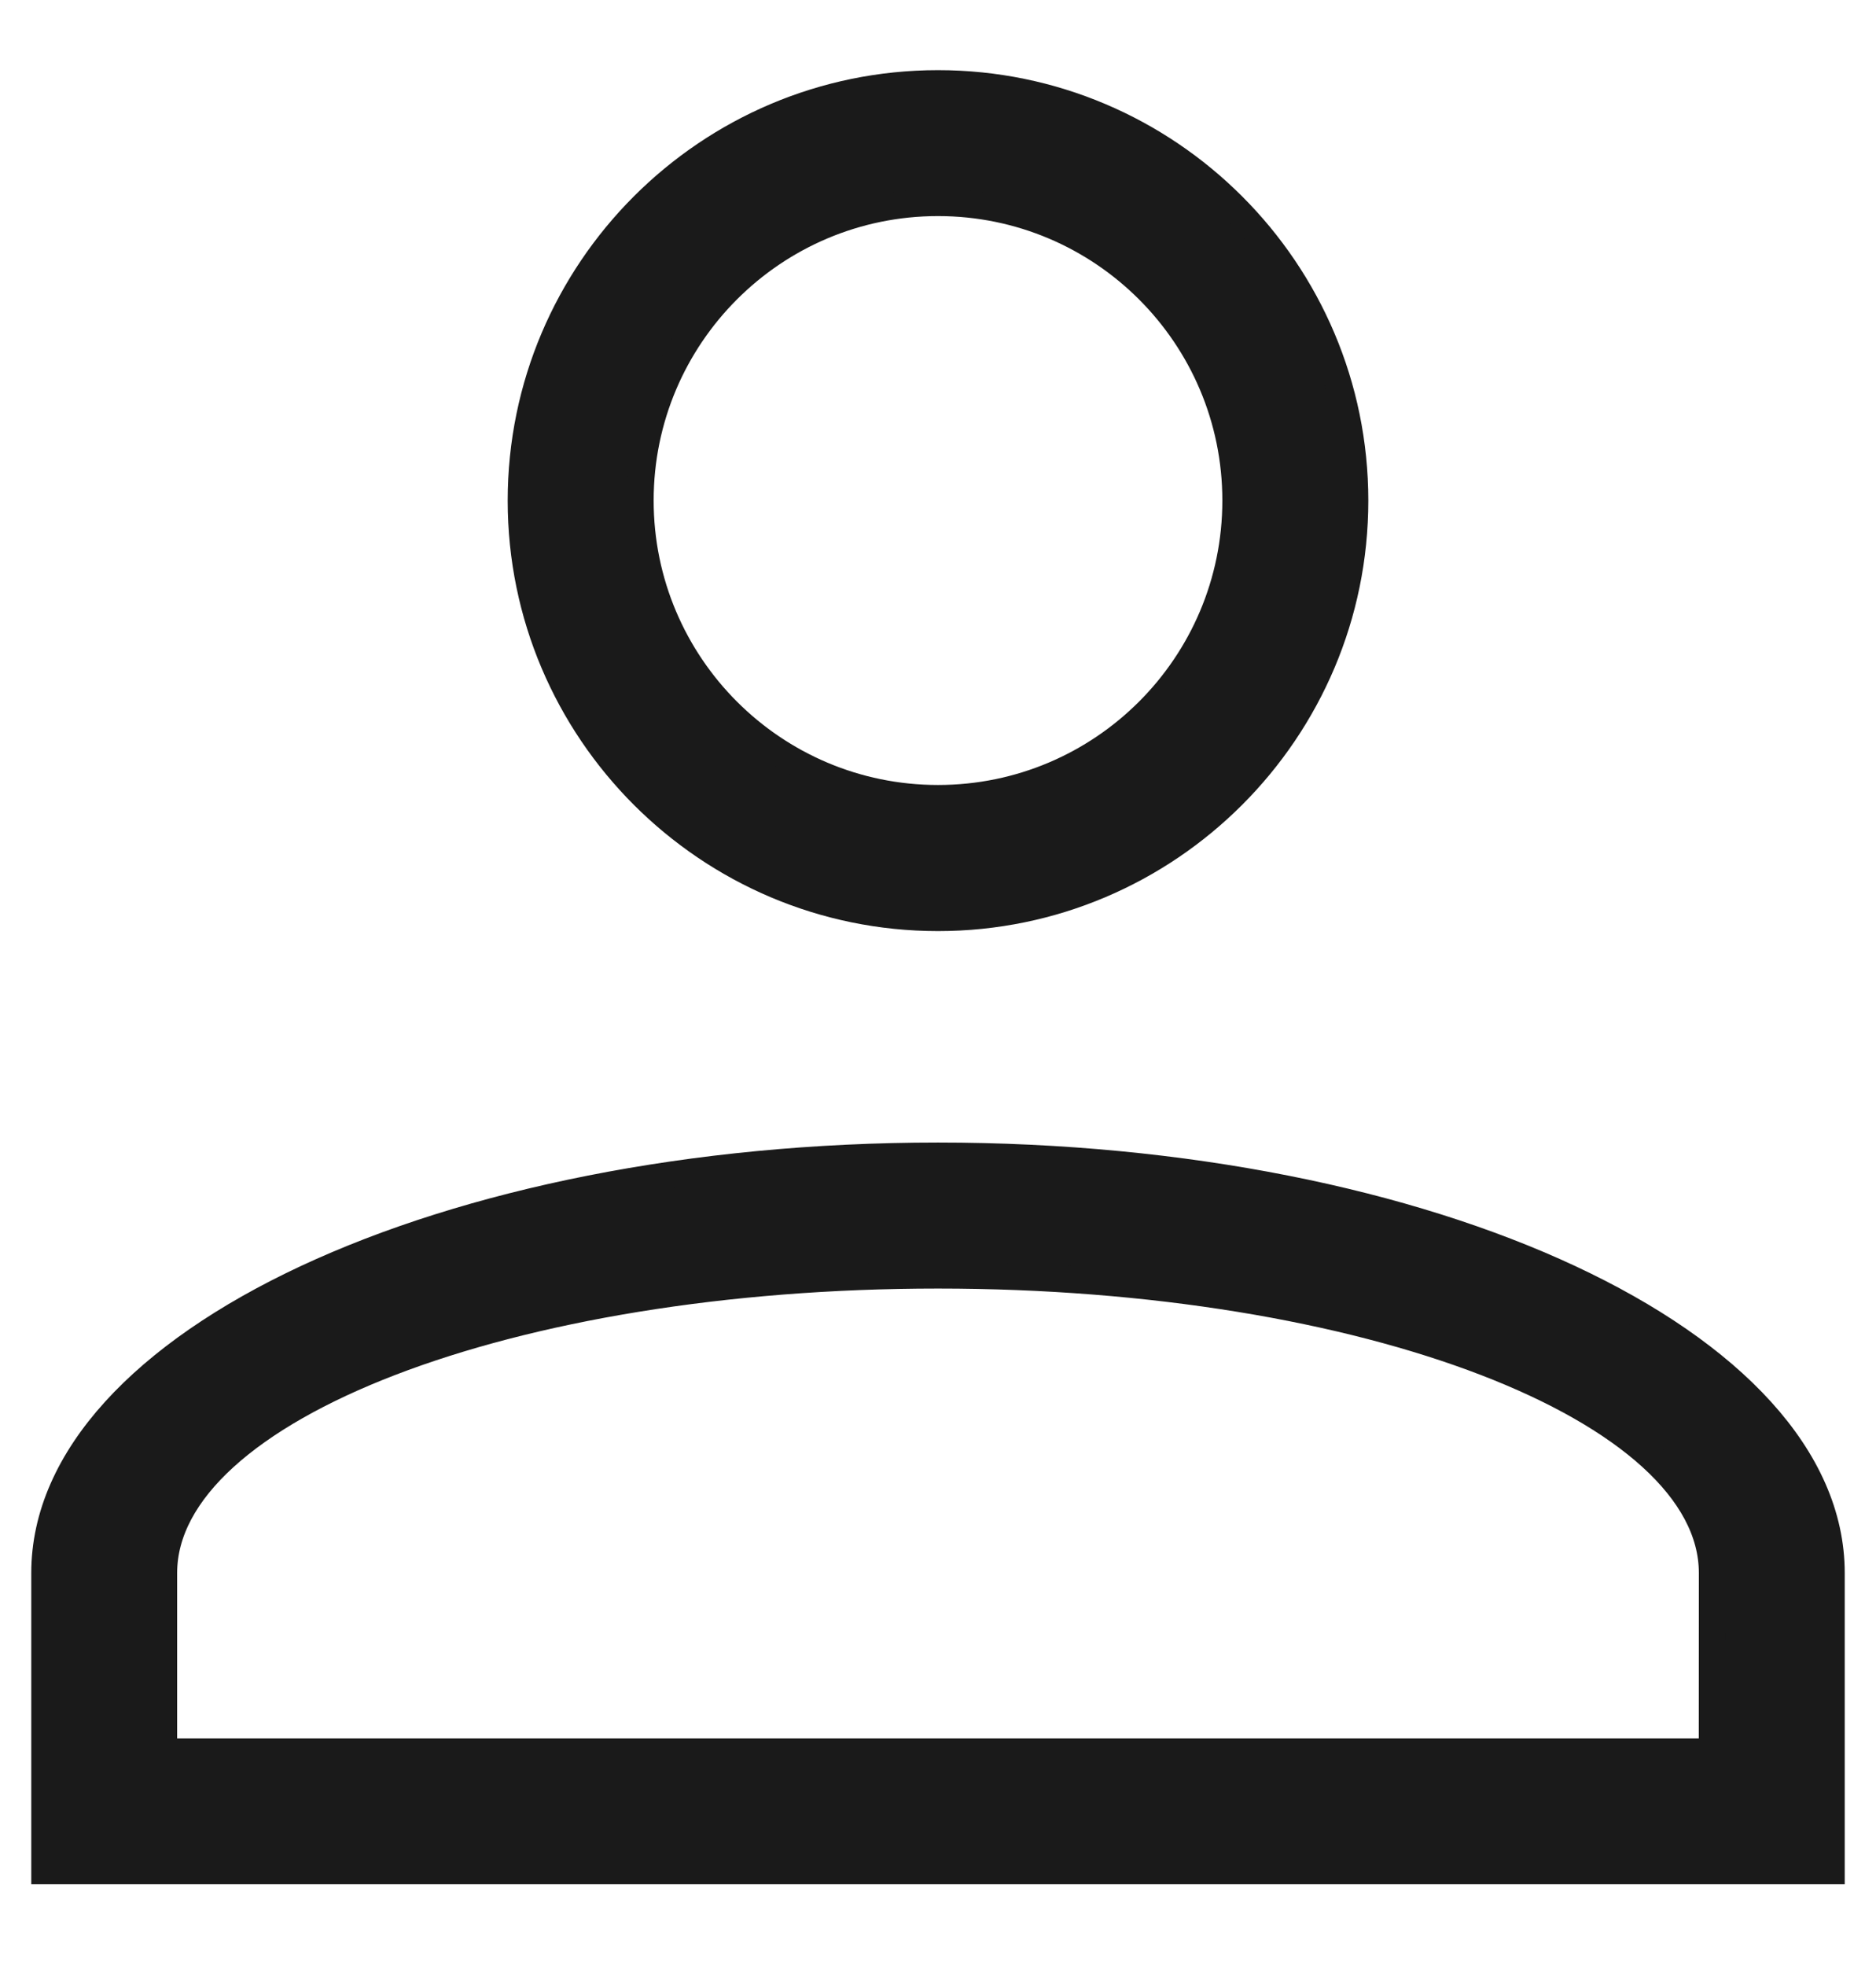
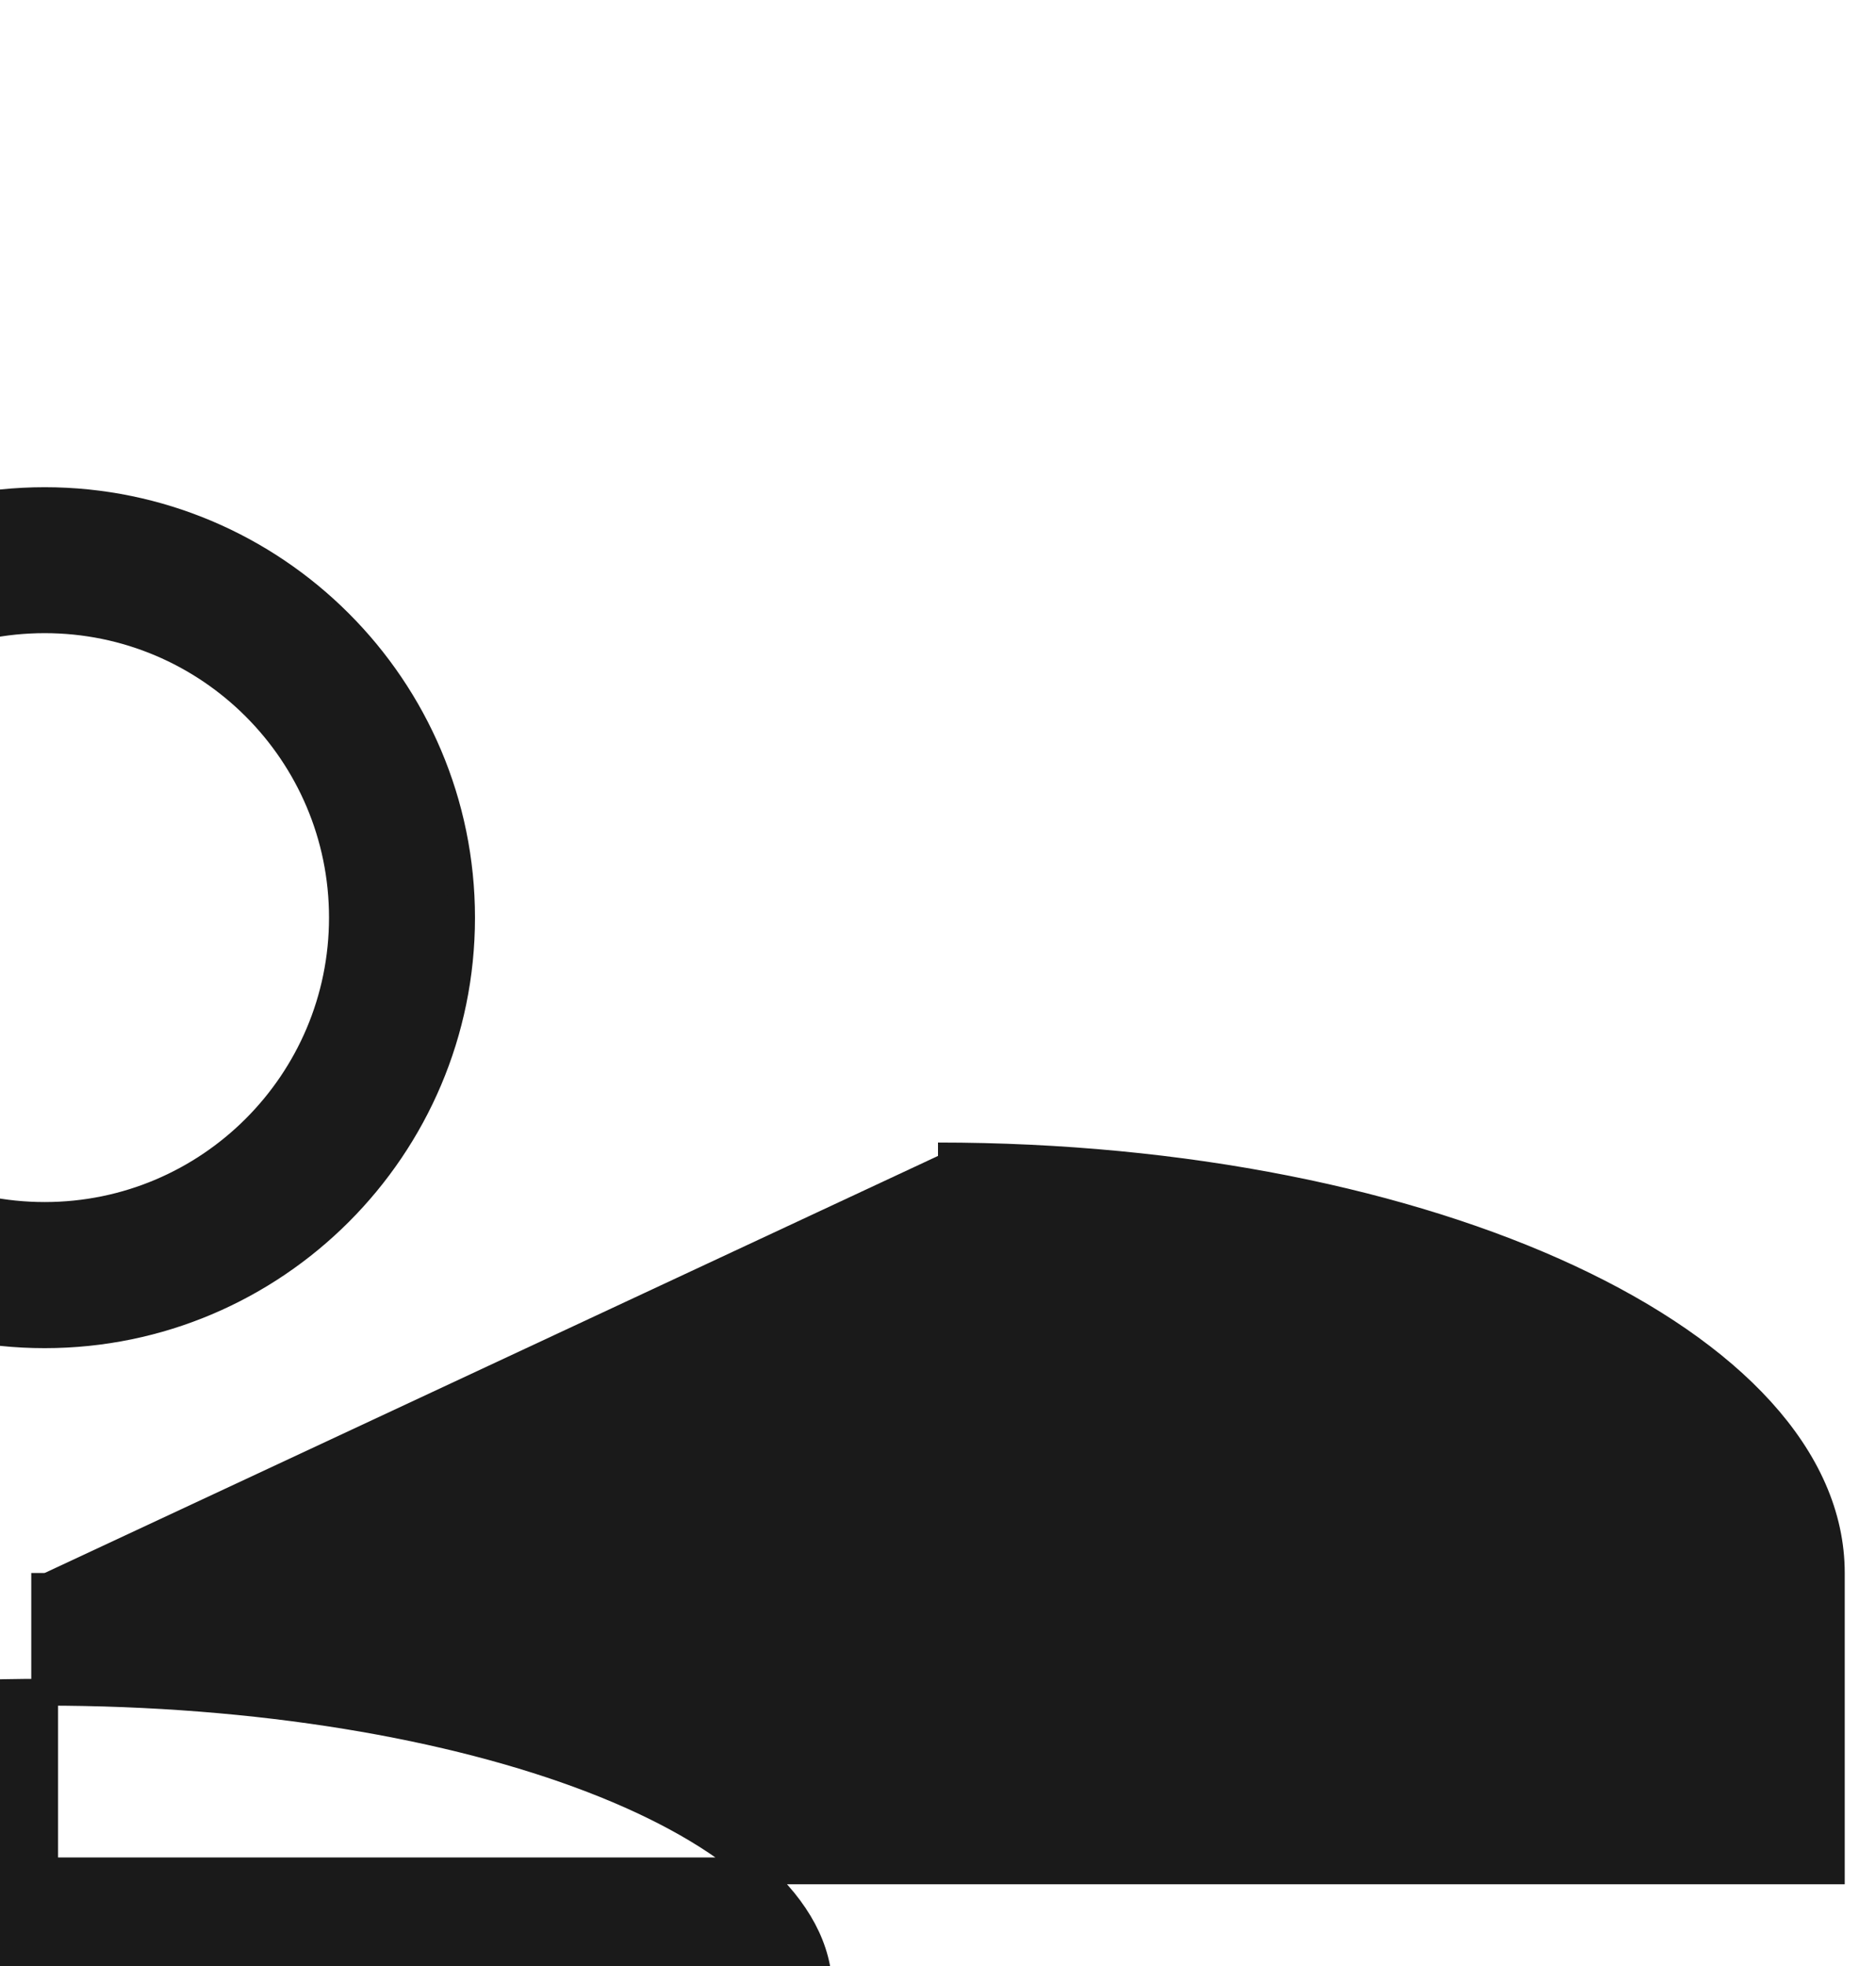
<svg xmlns="http://www.w3.org/2000/svg" height="22" viewBox="0 0 21 22" width="21">
-   <path d="m10 12c5.52 0 10 2.093 10 4.667v3.333h-20v-3.333c0-2.573 4.48-4.667 10-4.667m8.667 4.667c0-1.84-3.88-3.333-8.667-3.333-4.787 0-8.667 1.493-8.667 3.333v2h17.333zm-8.667-16.667c2.573 0 4.667 2.093 4.667 4.667 0 2.573-2.093 4.667-4.667 4.667-2.573 0-4.667-2.093-4.667-4.667 0-2.573 2.093-4.667 4.667-4.667m0 1.333c-1.84 0-3.333 1.493-3.333 3.333s1.493 3.333 3.333 3.333 3.333-1.493 3.333-3.333-1.493-3.333-3.333-3.333z" fill="#1a1a1a" stroke="#1a1a1a" stroke-width=".3" transform="translate(.5 .935)" />
+   <path d="m10 12c5.52 0 10 2.093 10 4.667v3.333h-20v-3.333m8.667 4.667c0-1.84-3.88-3.333-8.667-3.333-4.787 0-8.667 1.493-8.667 3.333v2h17.333zm-8.667-16.667c2.573 0 4.667 2.093 4.667 4.667 0 2.573-2.093 4.667-4.667 4.667-2.573 0-4.667-2.093-4.667-4.667 0-2.573 2.093-4.667 4.667-4.667m0 1.333c-1.84 0-3.333 1.493-3.333 3.333s1.493 3.333 3.333 3.333 3.333-1.493 3.333-3.333-1.493-3.333-3.333-3.333z" fill="#1a1a1a" stroke="#1a1a1a" stroke-width=".3" transform="translate(.5 .935)" />
</svg>